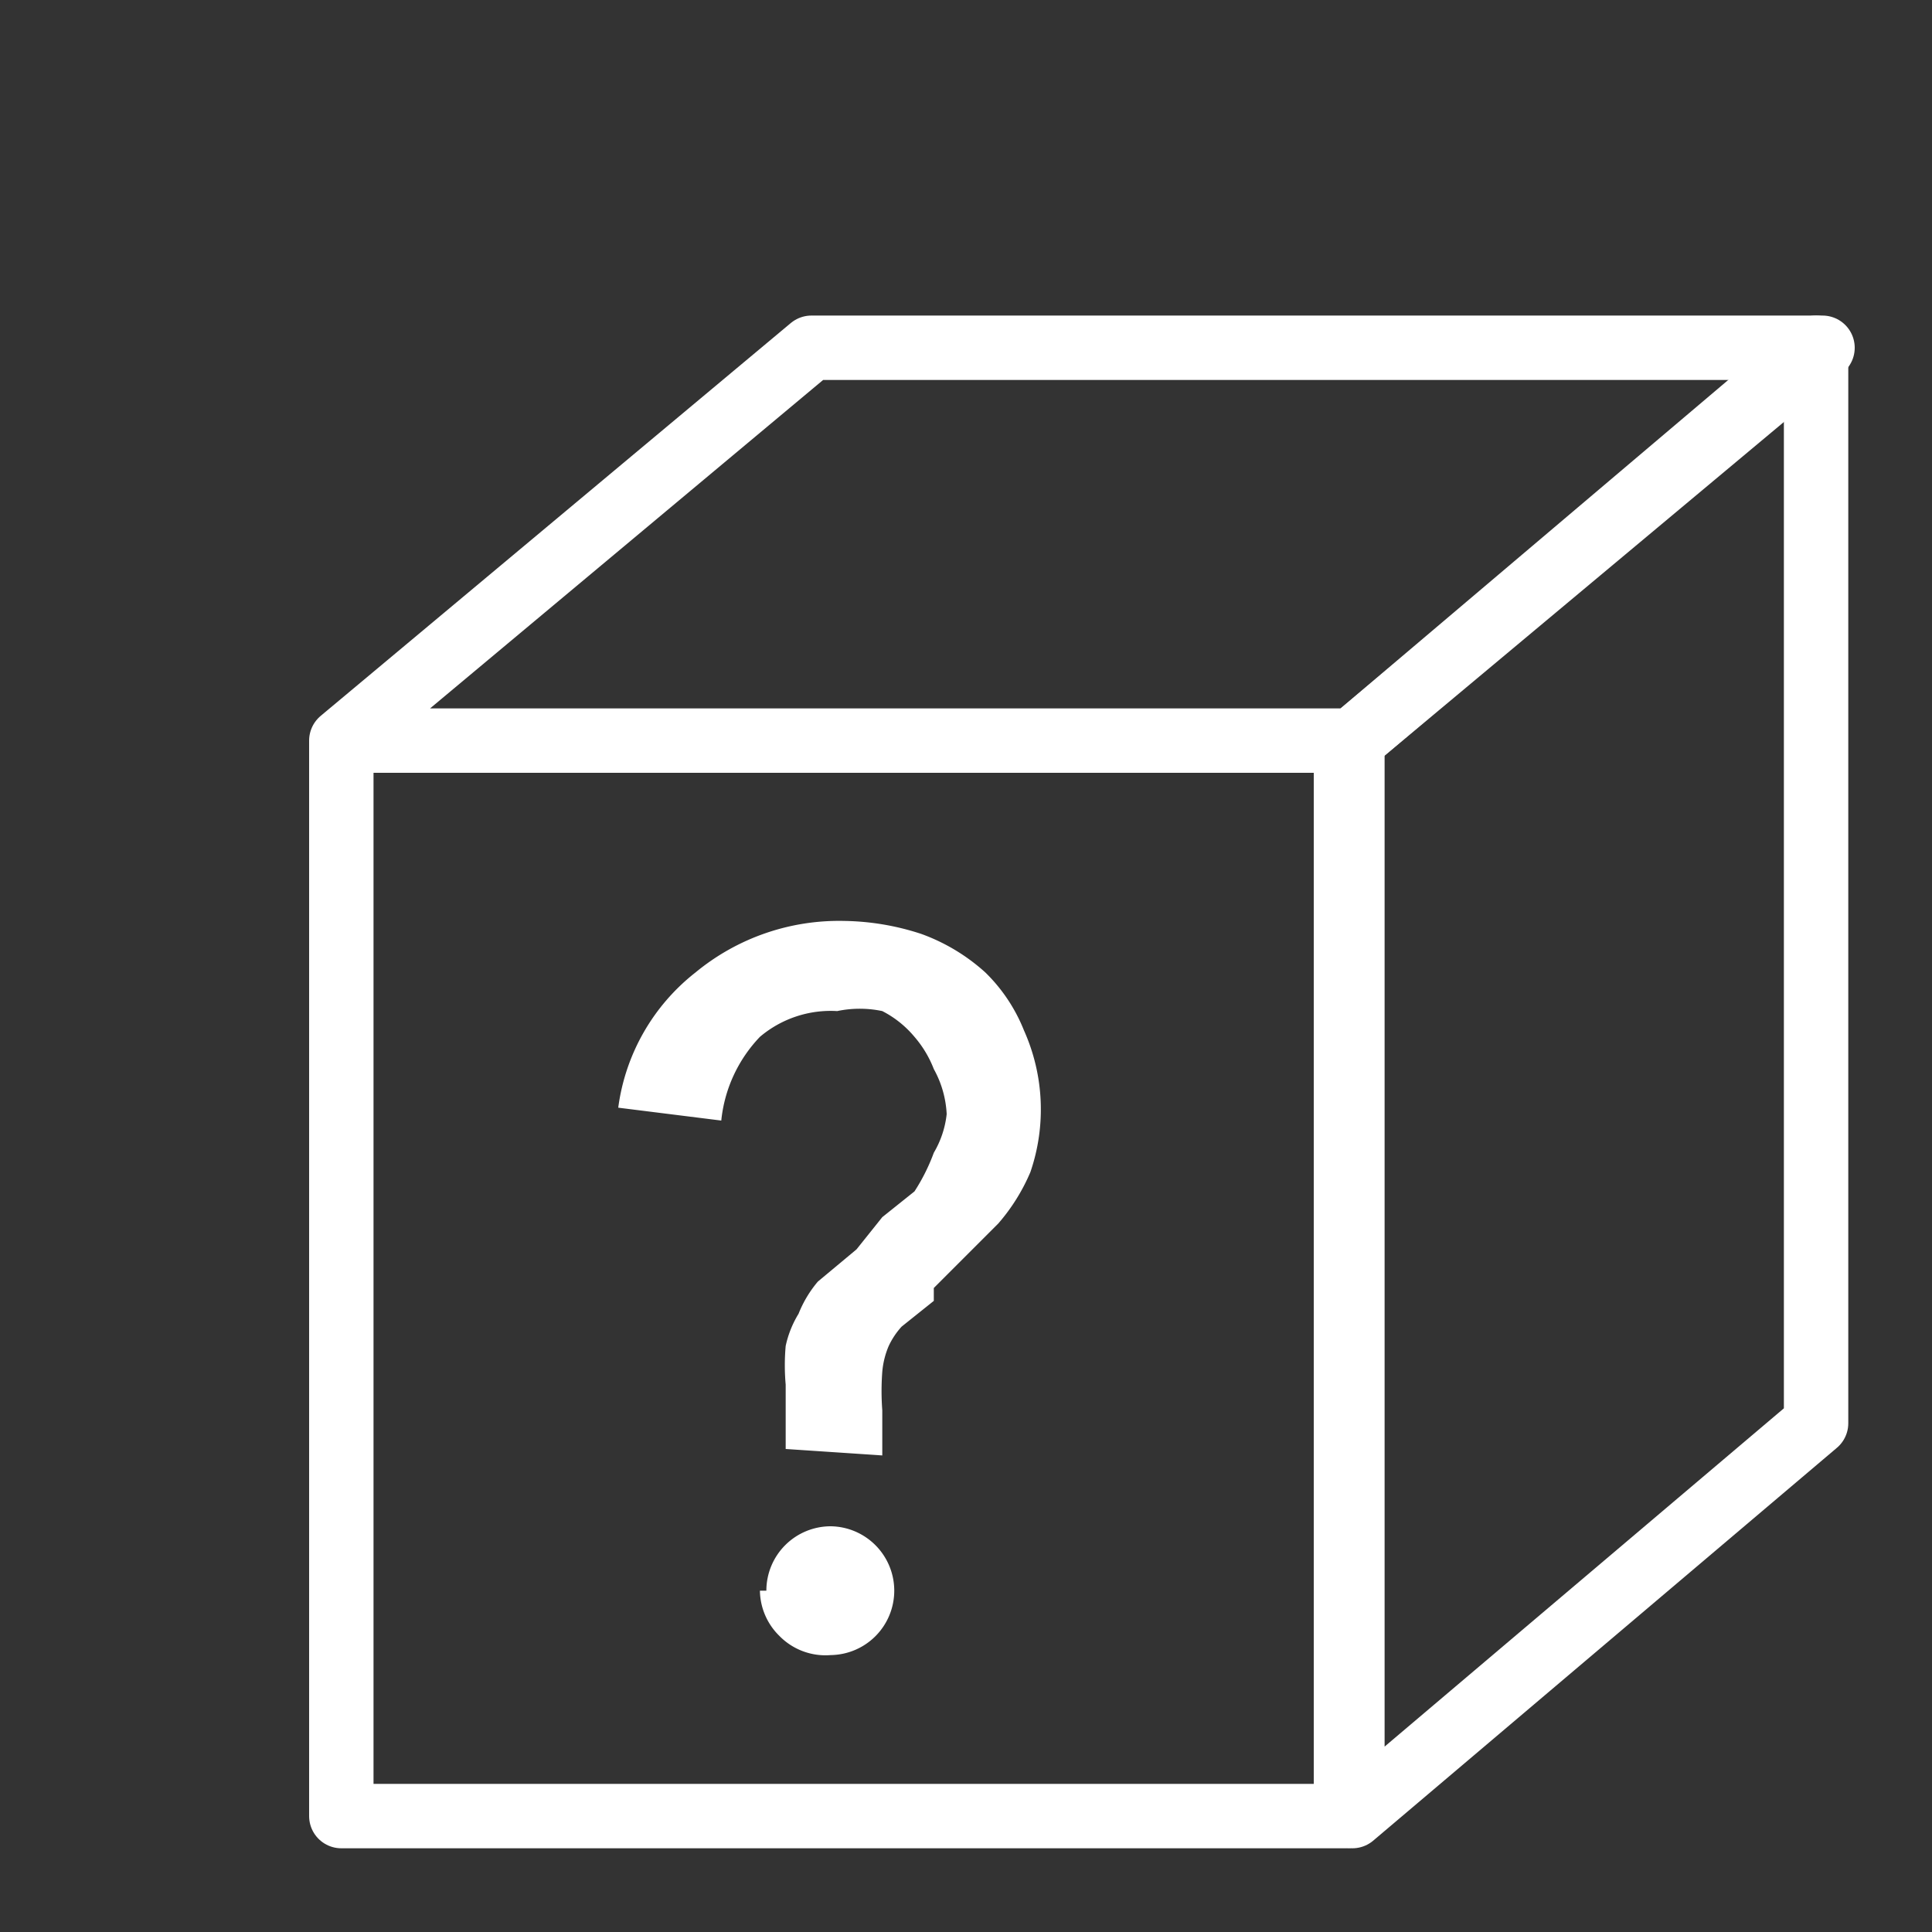
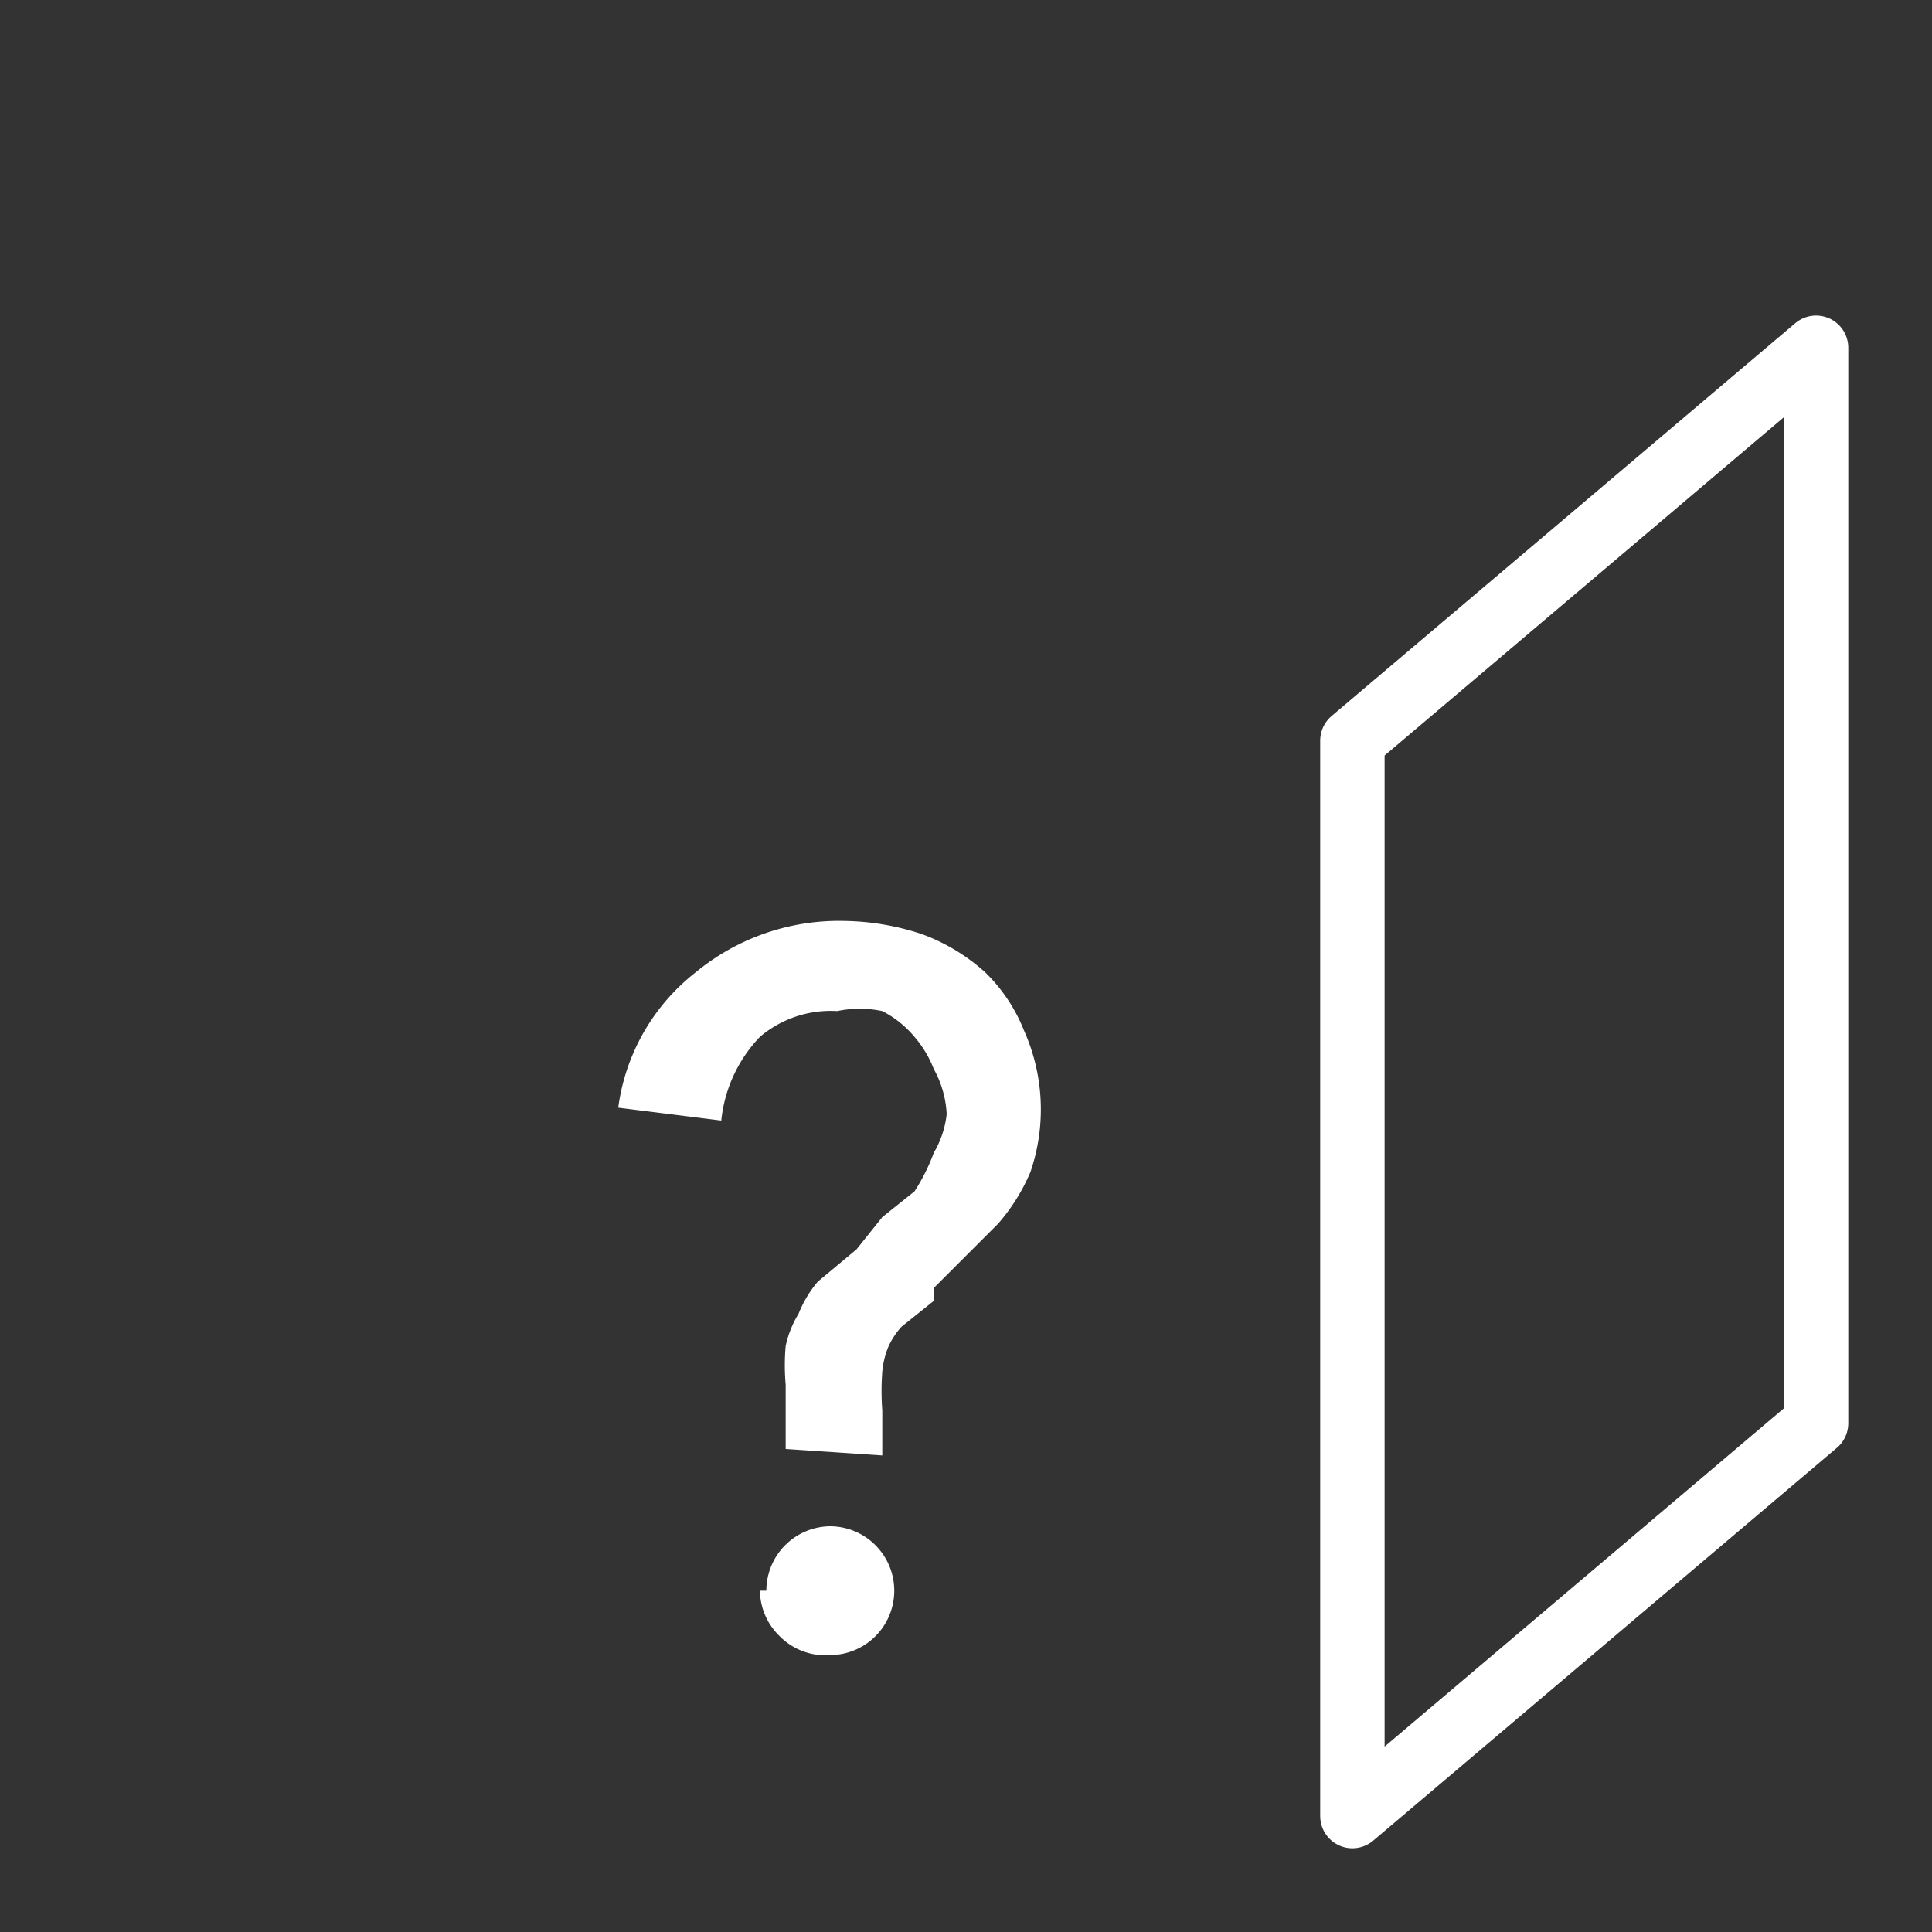
<svg xmlns="http://www.w3.org/2000/svg" viewBox="0 0 30 30">
  <rect x="0" y="0" width="30" height="30" fill="#333333" stroke="none" />
  <defs>
    <style>.a{fill:none;stroke:#fff;stroke-linejoin:round}</style>
  </defs>
-   <path class="a" d="M5.3 11.5h15.6v16.7H5.3zM28.2 5.4H12.6l-7.3 6.1H21l7.3-6.1z" />
  <path class="a" d="M21 28.2l7.2-6.1V5.4L21 11.5v16.7z" />
  <path d="M12.2 22.5v-1a3.4 3.4 0 010-.6 1.6 1.6 0 01.2-.5 1.8 1.8 0 01.3-.5l.6-.5.4-.5.5-.4a3 3 0 00.3-.6 1.5 1.5 0 00.2-.6 1.6 1.6 0 00-.2-.7 1.7 1.7 0 00-.3-.5 1.6 1.6 0 00-.5-.4 1.7 1.7 0 00-.7 0 1.7 1.7 0 00-1.2.4 2.2 2.2 0 00-.6 1.3l-1.6-.2a3.2 3.2 0 011.2-2.1 3.5 3.5 0 012.3-.8 4 4 0 011.2.2 3 3 0 011 .6 2.6 2.6 0 01.6.9 3 3 0 01.1 2.2 3 3 0 01-.5.8l-1 1v.2l-.5.4a1.2 1.2 0 00-.2.3 1.3 1.3 0 00-.1.4 4 4 0 000 .6v.7zm-.3 2.2a1 1 0 011-1 1 1 0 01.7.3 1 1 0 01-.7 1.7 1 1 0 01-.8-.3 1 1 0 01-.3-.7z" fill="#fff" />
</svg>